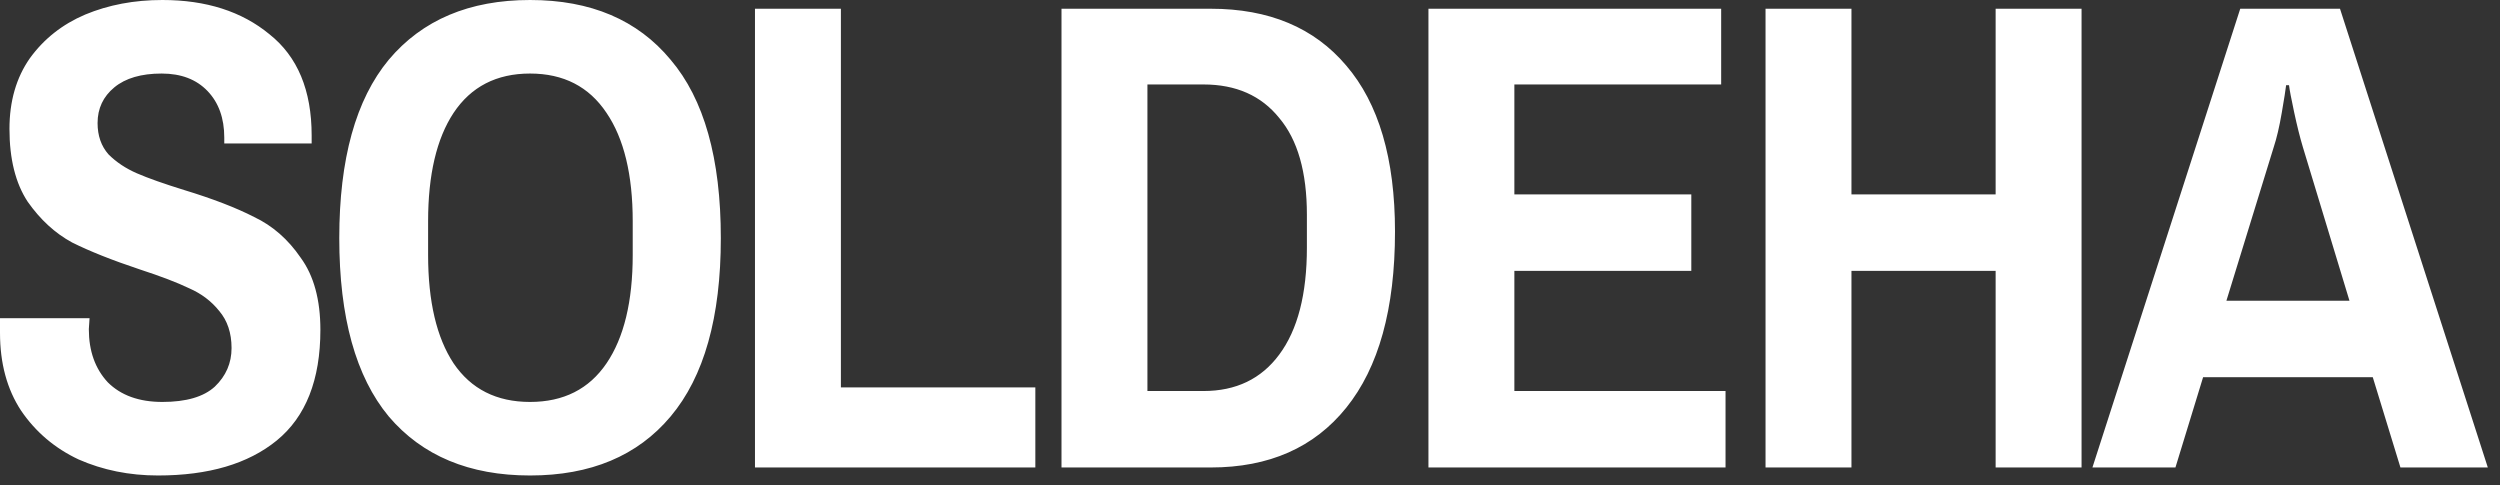
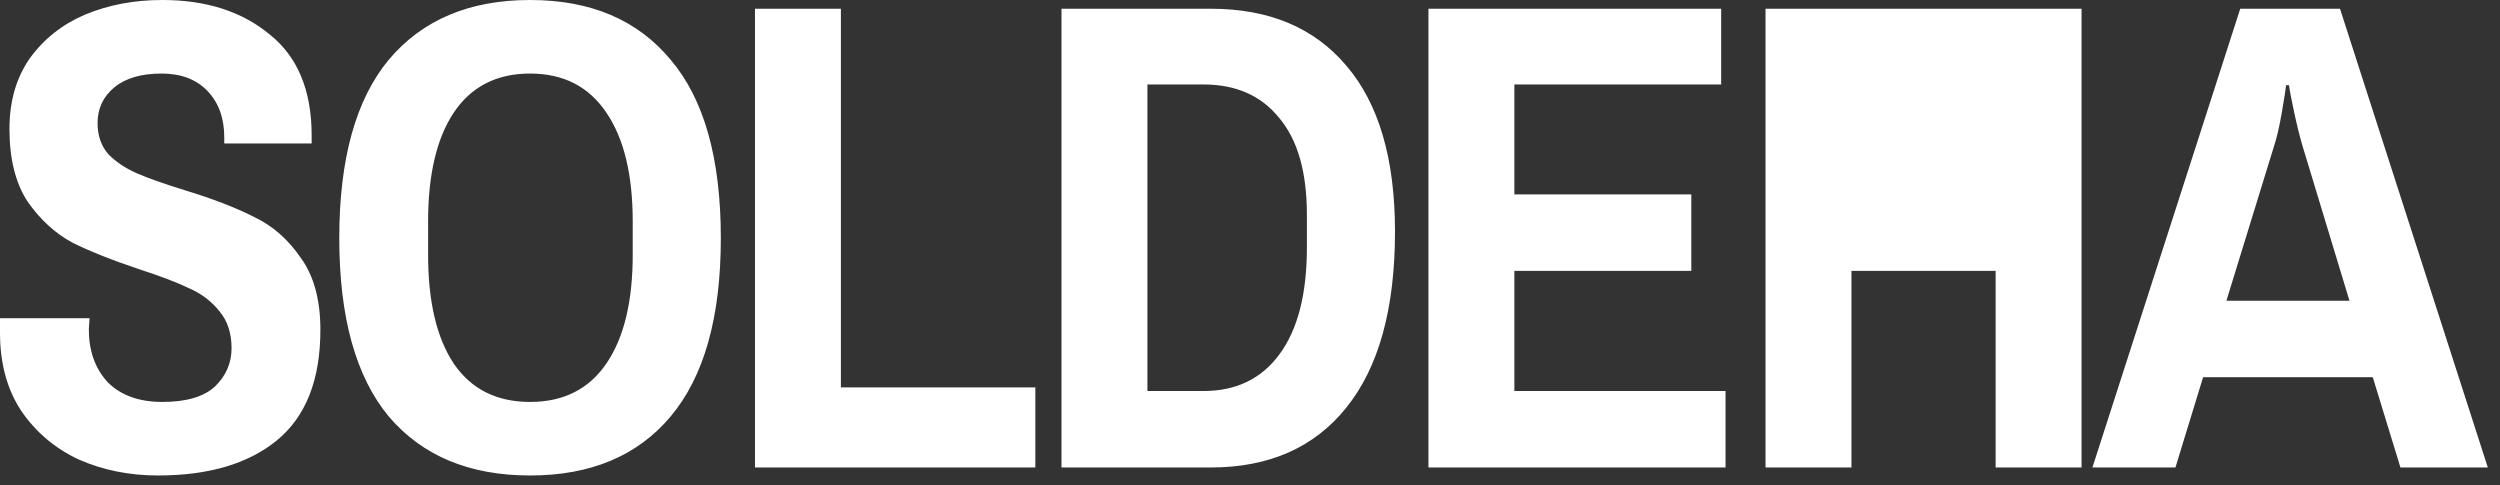
<svg xmlns="http://www.w3.org/2000/svg" width="103" height="20" viewBox="0 0 103 20" fill="none">
  <rect x="0" y="0" width="103" height="20" fill="#333333" stroke="none" />
-   <path d="M6.69 9.17912e-06C8.49 9.17912e-06 9.96 0.47 11.1 1.41C12.26 2.33 12.84 3.72 12.84 5.58V5.91H9.24V5.67C9.24 4.87 9.01 4.23 8.55 3.75C8.09 3.27 7.46 3.03 6.66 3.03C5.82 3.03 5.17 3.22 4.71 3.6C4.25 3.98 4.02 4.47 4.02 5.07C4.02 5.59 4.17 6.02 4.47 6.36C4.79 6.68 5.18 6.94 5.64 7.14C6.1 7.34 6.75 7.57 7.59 7.83C8.77 8.19 9.73 8.56 10.47 8.94C11.23 9.3 11.87 9.86 12.39 10.62C12.93 11.36 13.2 12.35 13.2 13.59C13.2 15.65 12.6 17.17 11.4 18.15C10.22 19.11 8.59 19.59 6.51 19.59C5.33 19.59 4.24 19.37 3.24 18.93C2.26 18.47 1.47 17.8 0.87 16.92C0.29 16.04 0 14.97 0 13.71V13.11H3.69L3.66 13.56C3.66 14.46 3.92 15.19 4.44 15.75C4.98 16.29 5.73 16.56 6.69 16.56C7.67 16.56 8.39 16.35 8.85 15.93C9.31 15.49 9.54 14.96 9.54 14.34C9.54 13.72 9.37 13.21 9.03 12.81C8.71 12.41 8.3 12.1 7.8 11.88C7.3 11.64 6.62 11.38 5.76 11.1C4.62 10.72 3.69 10.35 2.97 9.99C2.27 9.61 1.66 9.05 1.14 8.31C0.64 7.55 0.39 6.55 0.39 5.31C0.39 4.17 0.67 3.2 1.23 2.4C1.81 1.6 2.57 1 3.51 0.6C4.47 0.2 5.53 9.17912e-06 6.69 9.17912e-06ZM21.838 9.17912e-06C24.338 9.17912e-06 26.268 0.82 27.628 2.46C29.008 4.08 29.698 6.53 29.698 9.81C29.698 13.07 29.008 15.52 27.628 17.16C26.268 18.78 24.338 19.59 21.838 19.59C19.338 19.59 17.398 18.78 16.018 17.16C14.658 15.52 13.978 13.07 13.978 9.81C13.978 6.55 14.658 4.1 16.018 2.46C17.398 0.82 19.338 9.17912e-06 21.838 9.17912e-06ZM21.838 3.03C20.458 3.03 19.408 3.57 18.688 4.65C17.988 5.71 17.638 7.2 17.638 9.12V10.5C17.638 12.42 17.988 13.91 18.688 14.97C19.408 16.03 20.458 16.56 21.838 16.56C23.218 16.56 24.268 16.03 24.988 14.97C25.708 13.91 26.068 12.42 26.068 10.5V9.12C26.068 7.2 25.708 5.71 24.988 4.65C24.268 3.57 23.218 3.03 21.838 3.03ZM42.656 15.96V19.26H31.105V0.36H34.645V15.96H42.656ZM49.884 0.36C52.284 0.36 54.144 1.14 55.464 2.7C56.804 4.26 57.474 6.54 57.474 9.54C57.474 12.72 56.804 15.14 55.464 16.8C54.144 18.44 52.284 19.26 49.884 19.26H43.734V0.36H49.884ZM49.584 16.11C50.924 16.11 51.964 15.61 52.704 14.61C53.464 13.59 53.844 12.12 53.844 10.2V8.85C53.844 7.09 53.464 5.76 52.704 4.86C51.964 3.94 50.924 3.48 49.584 3.48H47.274V16.11H49.584ZM70.912 0.36V3.48H62.392V8.01H69.682V11.16H62.392V16.11H71.092V19.26H58.852V0.36H70.912ZM82.22 19.26V11.16H76.28V19.26H72.74V0.36H76.28V8.01H82.22V0.36H85.76V19.26H82.22ZM98.898 19.26L97.758 15.54H90.768L89.628 19.26H86.208L92.298 0.36H96.408L102.498 19.26H98.898ZM94.188 3.51C94.168 3.69 94.108 4.07 94.008 4.65C93.908 5.23 93.798 5.7 93.678 6.06L91.728 12.39H96.798L94.878 6.06C94.758 5.66 94.638 5.18 94.518 4.62C94.398 4.06 94.328 3.69 94.308 3.51H94.188Z" fill="white" />
+   <path d="M6.69 9.17912e-06C8.49 9.17912e-06 9.96 0.47 11.1 1.41C12.26 2.33 12.84 3.72 12.84 5.58V5.91H9.24V5.67C9.24 4.87 9.01 4.23 8.55 3.75C8.09 3.27 7.46 3.03 6.66 3.03C5.82 3.03 5.17 3.22 4.71 3.6C4.25 3.98 4.02 4.47 4.02 5.07C4.02 5.59 4.17 6.02 4.47 6.36C4.79 6.68 5.18 6.94 5.64 7.14C6.1 7.34 6.75 7.57 7.59 7.83C8.77 8.19 9.73 8.56 10.47 8.94C11.23 9.3 11.87 9.86 12.39 10.62C12.93 11.36 13.2 12.35 13.2 13.59C13.2 15.65 12.6 17.17 11.4 18.15C10.22 19.11 8.59 19.59 6.51 19.59C5.33 19.59 4.24 19.37 3.24 18.93C2.26 18.47 1.47 17.8 0.87 16.92C0.29 16.04 0 14.97 0 13.71V13.11H3.69L3.66 13.56C3.66 14.46 3.92 15.19 4.44 15.75C4.98 16.29 5.73 16.56 6.69 16.56C7.67 16.56 8.39 16.35 8.85 15.93C9.31 15.49 9.54 14.96 9.54 14.34C9.54 13.72 9.37 13.21 9.03 12.81C8.71 12.41 8.3 12.1 7.8 11.88C7.3 11.64 6.62 11.38 5.76 11.1C4.62 10.72 3.69 10.35 2.97 9.99C2.27 9.61 1.66 9.05 1.14 8.31C0.64 7.55 0.39 6.55 0.39 5.31C0.39 4.17 0.67 3.2 1.23 2.4C1.81 1.6 2.57 1 3.51 0.6C4.47 0.2 5.53 9.17912e-06 6.69 9.17912e-06ZM21.838 9.17912e-06C24.338 9.17912e-06 26.268 0.82 27.628 2.46C29.008 4.08 29.698 6.53 29.698 9.81C29.698 13.07 29.008 15.52 27.628 17.16C26.268 18.78 24.338 19.59 21.838 19.59C19.338 19.59 17.398 18.78 16.018 17.16C14.658 15.52 13.978 13.07 13.978 9.81C13.978 6.55 14.658 4.1 16.018 2.46C17.398 0.82 19.338 9.17912e-06 21.838 9.17912e-06ZM21.838 3.03C20.458 3.03 19.408 3.57 18.688 4.65C17.988 5.71 17.638 7.2 17.638 9.12V10.5C17.638 12.42 17.988 13.91 18.688 14.97C19.408 16.03 20.458 16.56 21.838 16.56C23.218 16.56 24.268 16.03 24.988 14.97C25.708 13.91 26.068 12.42 26.068 10.5V9.12C26.068 7.2 25.708 5.71 24.988 4.65C24.268 3.57 23.218 3.03 21.838 3.03ZM42.656 15.96V19.26H31.105V0.36H34.645V15.96H42.656ZM49.884 0.36C52.284 0.36 54.144 1.14 55.464 2.7C56.804 4.26 57.474 6.54 57.474 9.54C57.474 12.72 56.804 15.14 55.464 16.8C54.144 18.44 52.284 19.26 49.884 19.26H43.734V0.36H49.884ZM49.584 16.11C50.924 16.11 51.964 15.61 52.704 14.61C53.464 13.59 53.844 12.12 53.844 10.2V8.85C53.844 7.09 53.464 5.76 52.704 4.86C51.964 3.94 50.924 3.48 49.584 3.48H47.274V16.11H49.584ZM70.912 0.36V3.48H62.392V8.01H69.682V11.16H62.392V16.11H71.092V19.26H58.852V0.36H70.912ZM82.22 19.26V11.16H76.28V19.26H72.74V0.36H76.28V8.01V0.36H85.76V19.26H82.22ZM98.898 19.26L97.758 15.54H90.768L89.628 19.26H86.208L92.298 0.36H96.408L102.498 19.26H98.898ZM94.188 3.51C94.168 3.69 94.108 4.07 94.008 4.65C93.908 5.23 93.798 5.7 93.678 6.06L91.728 12.39H96.798L94.878 6.06C94.758 5.66 94.638 5.18 94.518 4.62C94.398 4.06 94.328 3.69 94.308 3.51H94.188Z" fill="white" />
</svg>